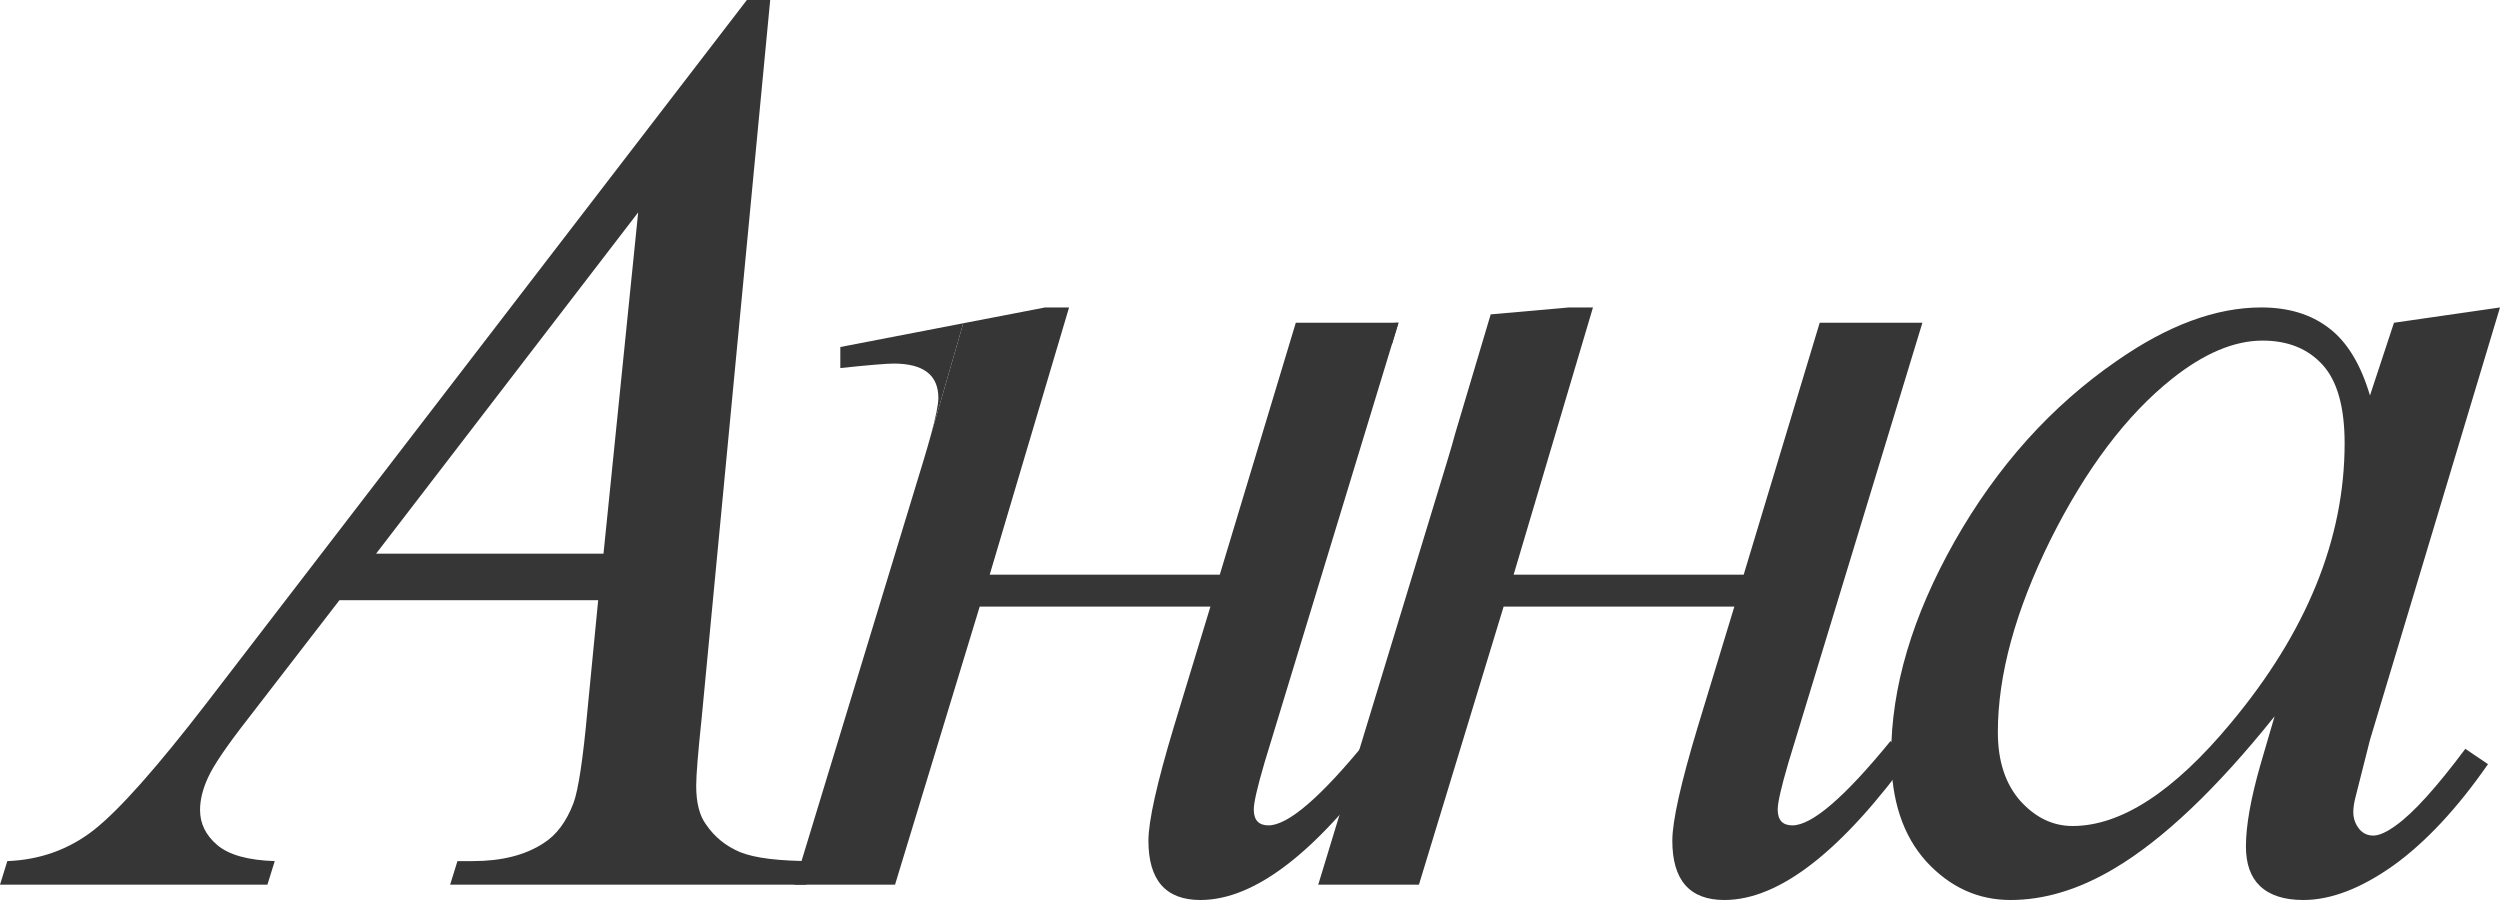
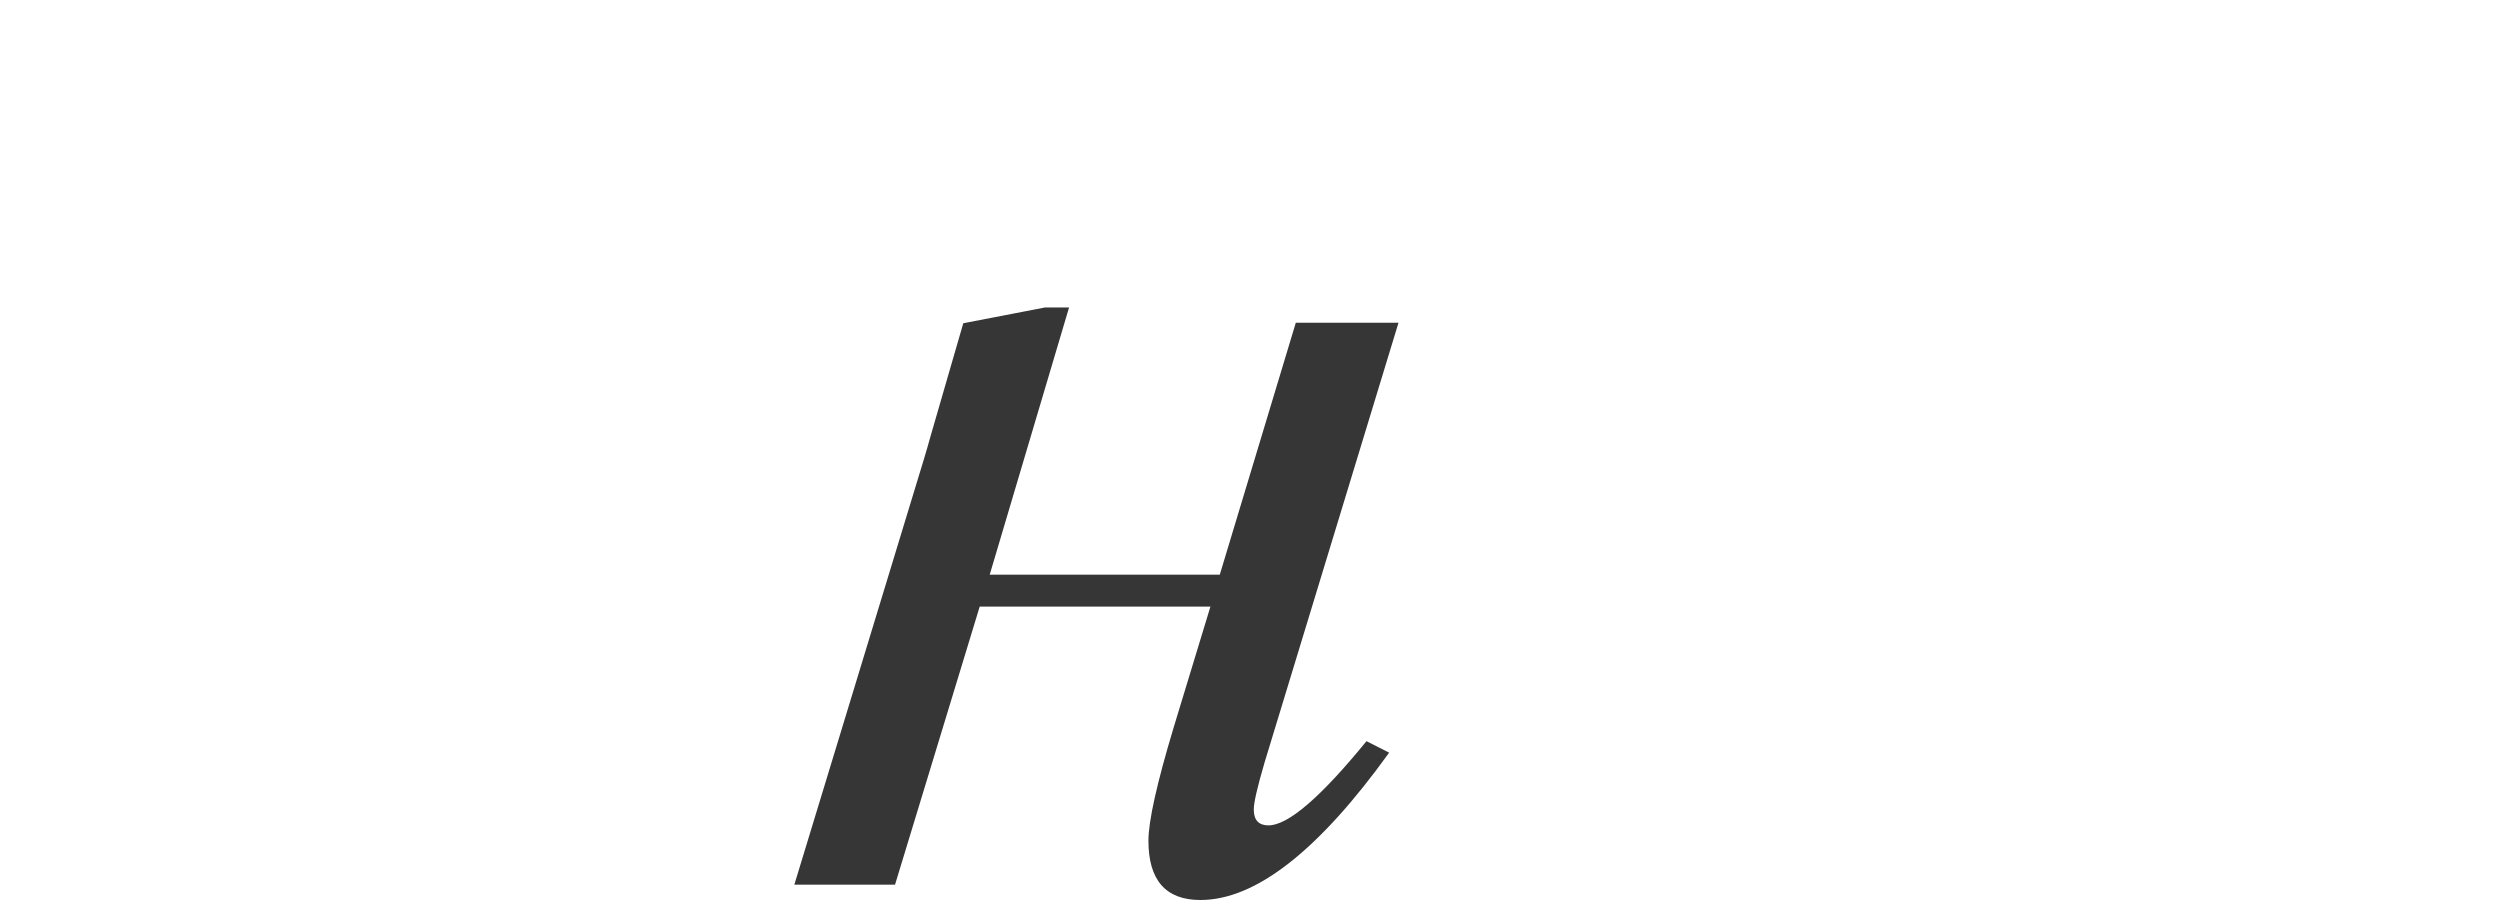
<svg xmlns="http://www.w3.org/2000/svg" width="100" height="36" viewBox="0 0 100 36" fill="none">
-   <path d="M30.808 0L28.061 28.78C27.919 30.123 27.848 31.008 27.848 31.433C27.848 32.113 27.981 32.632 28.248 32.989C28.586 33.483 29.039 33.848 29.608 34.087C30.195 34.325 31.173 34.444 32.542 34.444L32.249 35.388H18.005L18.298 34.444H18.912C20.068 34.444 21.01 34.206 21.739 33.729C22.255 33.406 22.655 32.87 22.94 32.122C23.135 31.595 23.322 30.353 23.5 28.397L23.927 24.009H13.577L9.896 28.78C9.06 29.851 8.536 30.625 8.322 31.101C8.109 31.561 8.002 31.994 8.002 32.403C8.002 32.947 8.233 33.415 8.696 33.806C9.158 34.197 9.923 34.41 10.99 34.444L10.696 35.388H0L0.293 34.444C1.609 34.393 2.765 33.976 3.761 33.194C4.775 32.394 6.277 30.702 8.269 28.116L29.875 0H30.808ZM25.527 8.496L15.044 22.146H24.14L25.527 8.496Z" fill="#363636" />
-   <path d="M100 12.298L94.799 29.596L94.212 31.918C94.158 32.139 94.132 32.326 94.132 32.479C94.132 32.751 94.221 32.989 94.398 33.194C94.541 33.347 94.719 33.423 94.932 33.423C95.163 33.423 95.465 33.287 95.839 33.015C96.532 32.522 97.457 31.501 98.613 29.953L99.52 30.566C98.293 32.334 97.03 33.687 95.732 34.622C94.434 35.541 93.234 36 92.131 36C91.367 36 90.789 35.813 90.397 35.439C90.024 35.081 89.837 34.554 89.837 33.857C89.837 33.023 90.033 31.926 90.424 30.566L90.984 28.652C88.655 31.561 86.512 33.593 84.556 34.75C83.151 35.583 81.773 36 80.421 36C79.123 36 78.003 35.49 77.06 34.469C76.118 33.432 75.647 32.011 75.647 30.208C75.647 27.504 76.491 24.655 78.181 21.661C79.888 18.651 82.048 16.244 84.662 14.441C86.707 13.012 88.637 12.298 90.451 12.298C91.535 12.298 92.433 12.57 93.145 13.114C93.874 13.658 94.425 14.56 94.799 15.819L95.759 12.91L100 12.298ZM90.504 13.624C89.366 13.624 88.157 14.135 86.876 15.155C85.062 16.601 83.444 18.744 82.022 21.585C80.617 24.425 79.914 26.994 79.914 29.29C79.914 30.447 80.217 31.365 80.821 32.045C81.426 32.709 82.12 33.04 82.902 33.04C84.84 33.04 86.948 31.671 89.224 28.933C92.264 25.293 93.785 21.559 93.785 17.732C93.785 16.286 93.492 15.24 92.905 14.594C92.318 13.948 91.518 13.624 90.504 13.624Z" fill="#363636" />
-   <path fill-rule="evenodd" clip-rule="evenodd" d="M55.842 12.91L54.519 13.027V13.869C54.727 13.847 54.904 13.826 55.06 13.807C55.313 13.776 55.508 13.752 55.685 13.746L55.94 12.91H55.842ZM59.628 12.575L58.212 17.327C58.128 17.638 58.026 17.994 57.904 18.395L52.729 35.388H56.757L60.145 24.264H69.374L67.907 29.086C67.231 31.331 66.893 32.845 66.893 33.627C66.893 35.209 67.587 36 68.974 36C71.179 36 73.695 34.035 76.523 30.106L75.616 29.647C73.784 31.892 72.477 33.015 71.695 33.015C71.303 33.015 71.108 32.802 71.108 32.377C71.108 32.105 71.25 31.484 71.534 30.515L76.896 12.91H72.788L69.747 22.988H60.545L63.719 12.298H62.759L59.628 12.575Z" fill="#363636" />
  <path fill-rule="evenodd" clip-rule="evenodd" d="M37.23 17.421L38.531 12.93L41.802 12.298H42.763L39.588 22.988H48.791L51.832 12.91H55.842H55.94L55.685 13.746L50.578 30.515C50.294 31.484 50.151 32.105 50.151 32.377C50.151 32.802 50.347 33.015 50.738 33.015C51.521 33.015 52.828 31.892 54.659 29.647L55.566 30.106C52.739 34.035 50.222 36 48.017 36C46.63 36 45.937 35.209 45.937 33.627C45.937 32.845 46.275 31.331 46.95 29.086L48.417 24.264H39.188L35.801 35.388H31.773L36.948 18.395C37.057 18.034 37.151 17.71 37.23 17.421Z" fill="#363636" />
-   <path d="M35.747 14.543C36.939 14.543 37.535 15.002 37.535 15.921C37.535 16.178 37.433 16.678 37.23 17.421L38.531 12.93L33.613 13.88V14.722C34.752 14.602 35.463 14.543 35.747 14.543Z" fill="#363636" />
</svg>